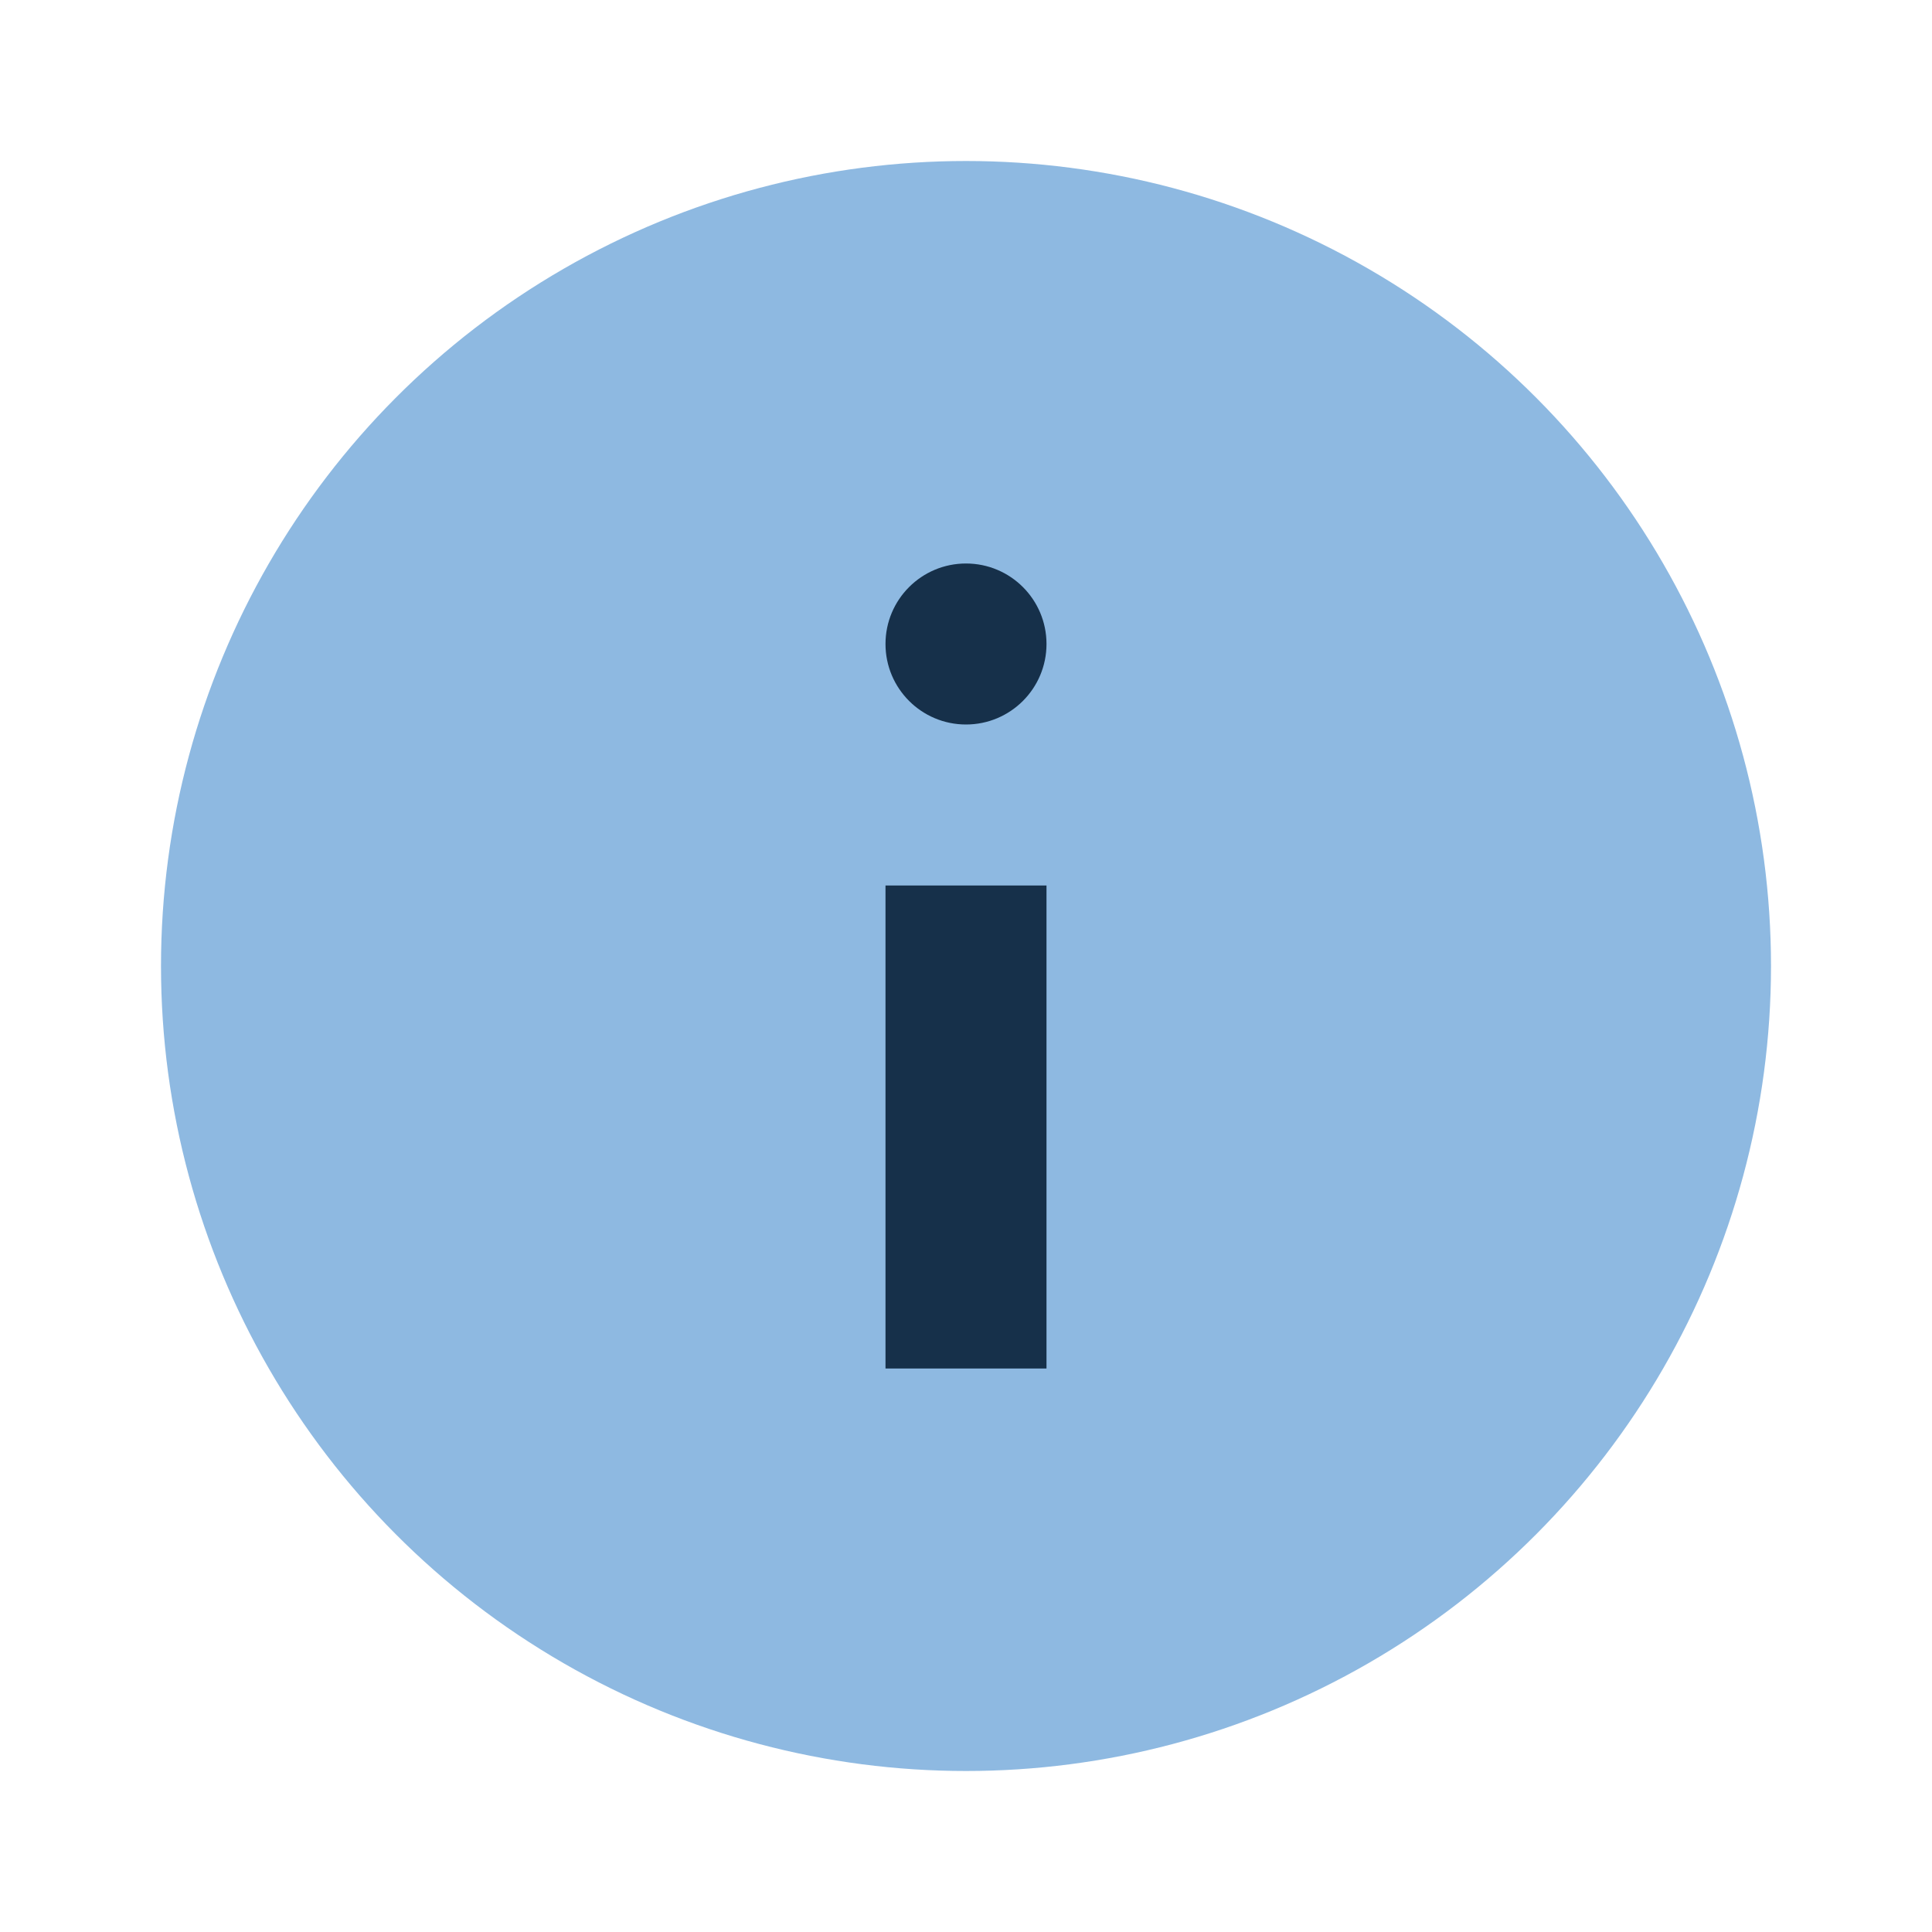
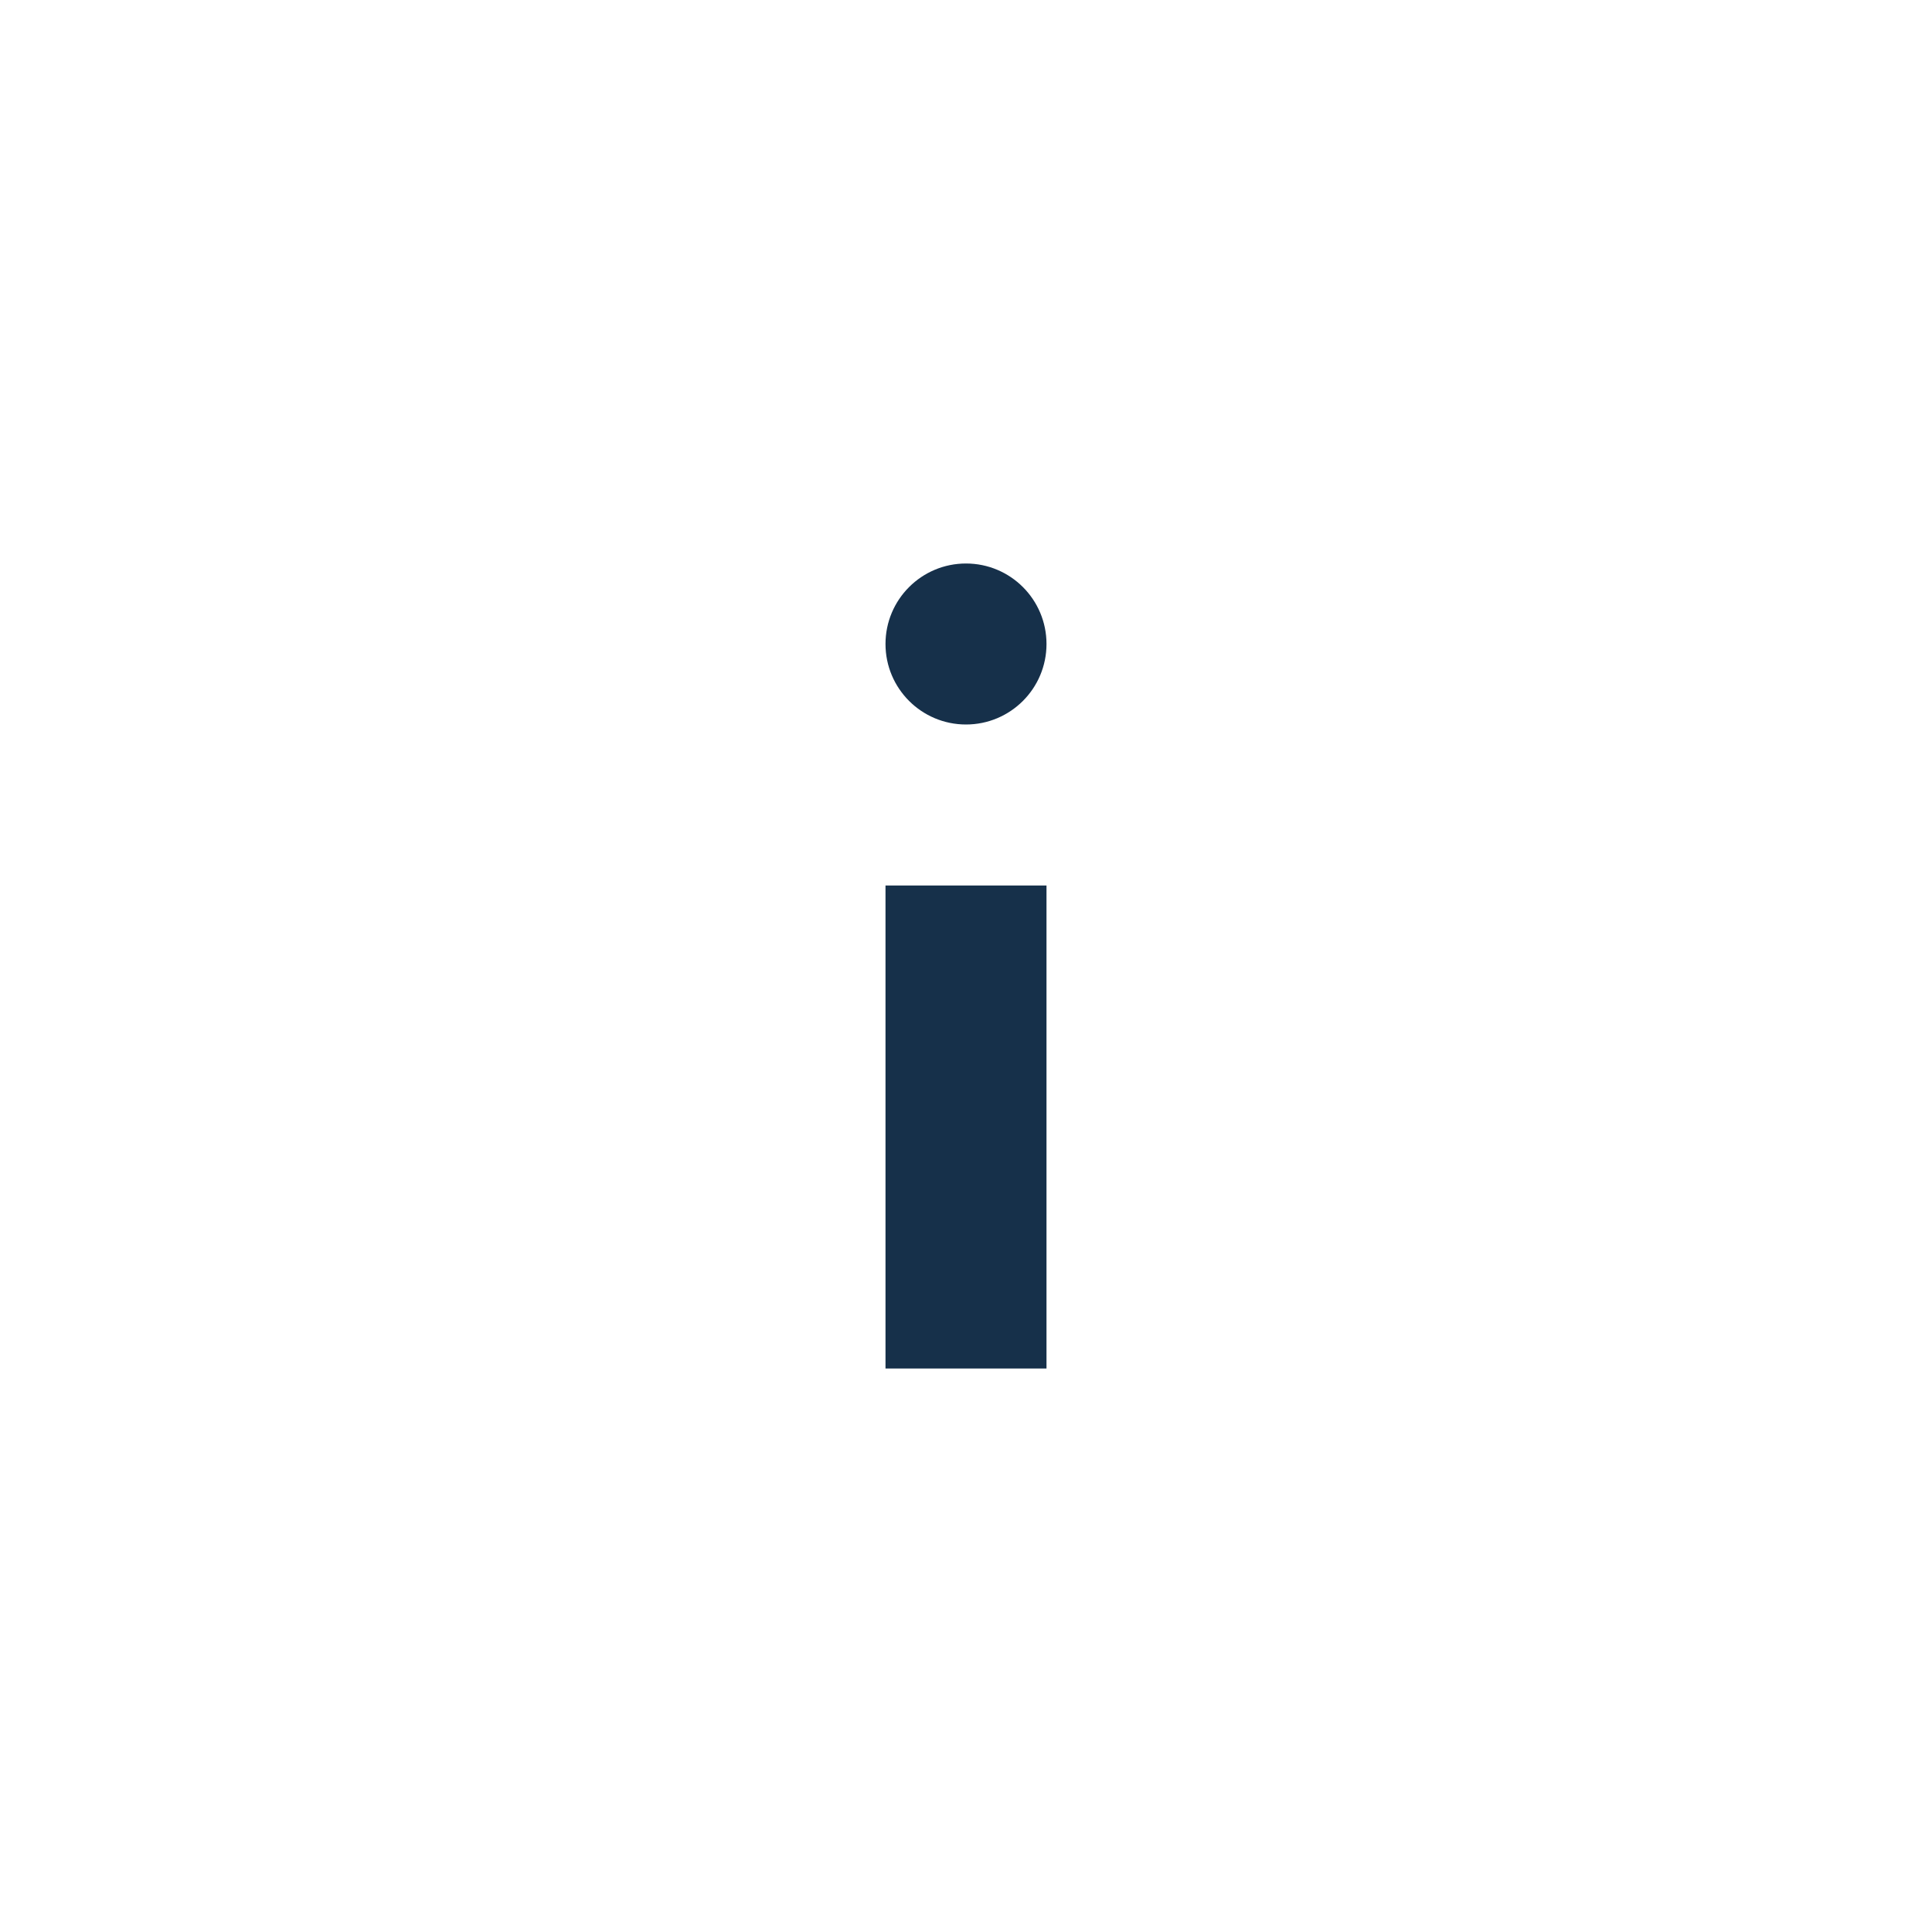
<svg xmlns="http://www.w3.org/2000/svg" width="24" height="24" viewBox="0 0 24 24">
-   <circle cx="12" cy="12" r="10" fill="#8EB9E1" />
  <rect x="11" y="11" width="2" height="6" fill="#16304A" />
  <circle cx="12" cy="8" r="1" fill="#16304A" />
</svg>